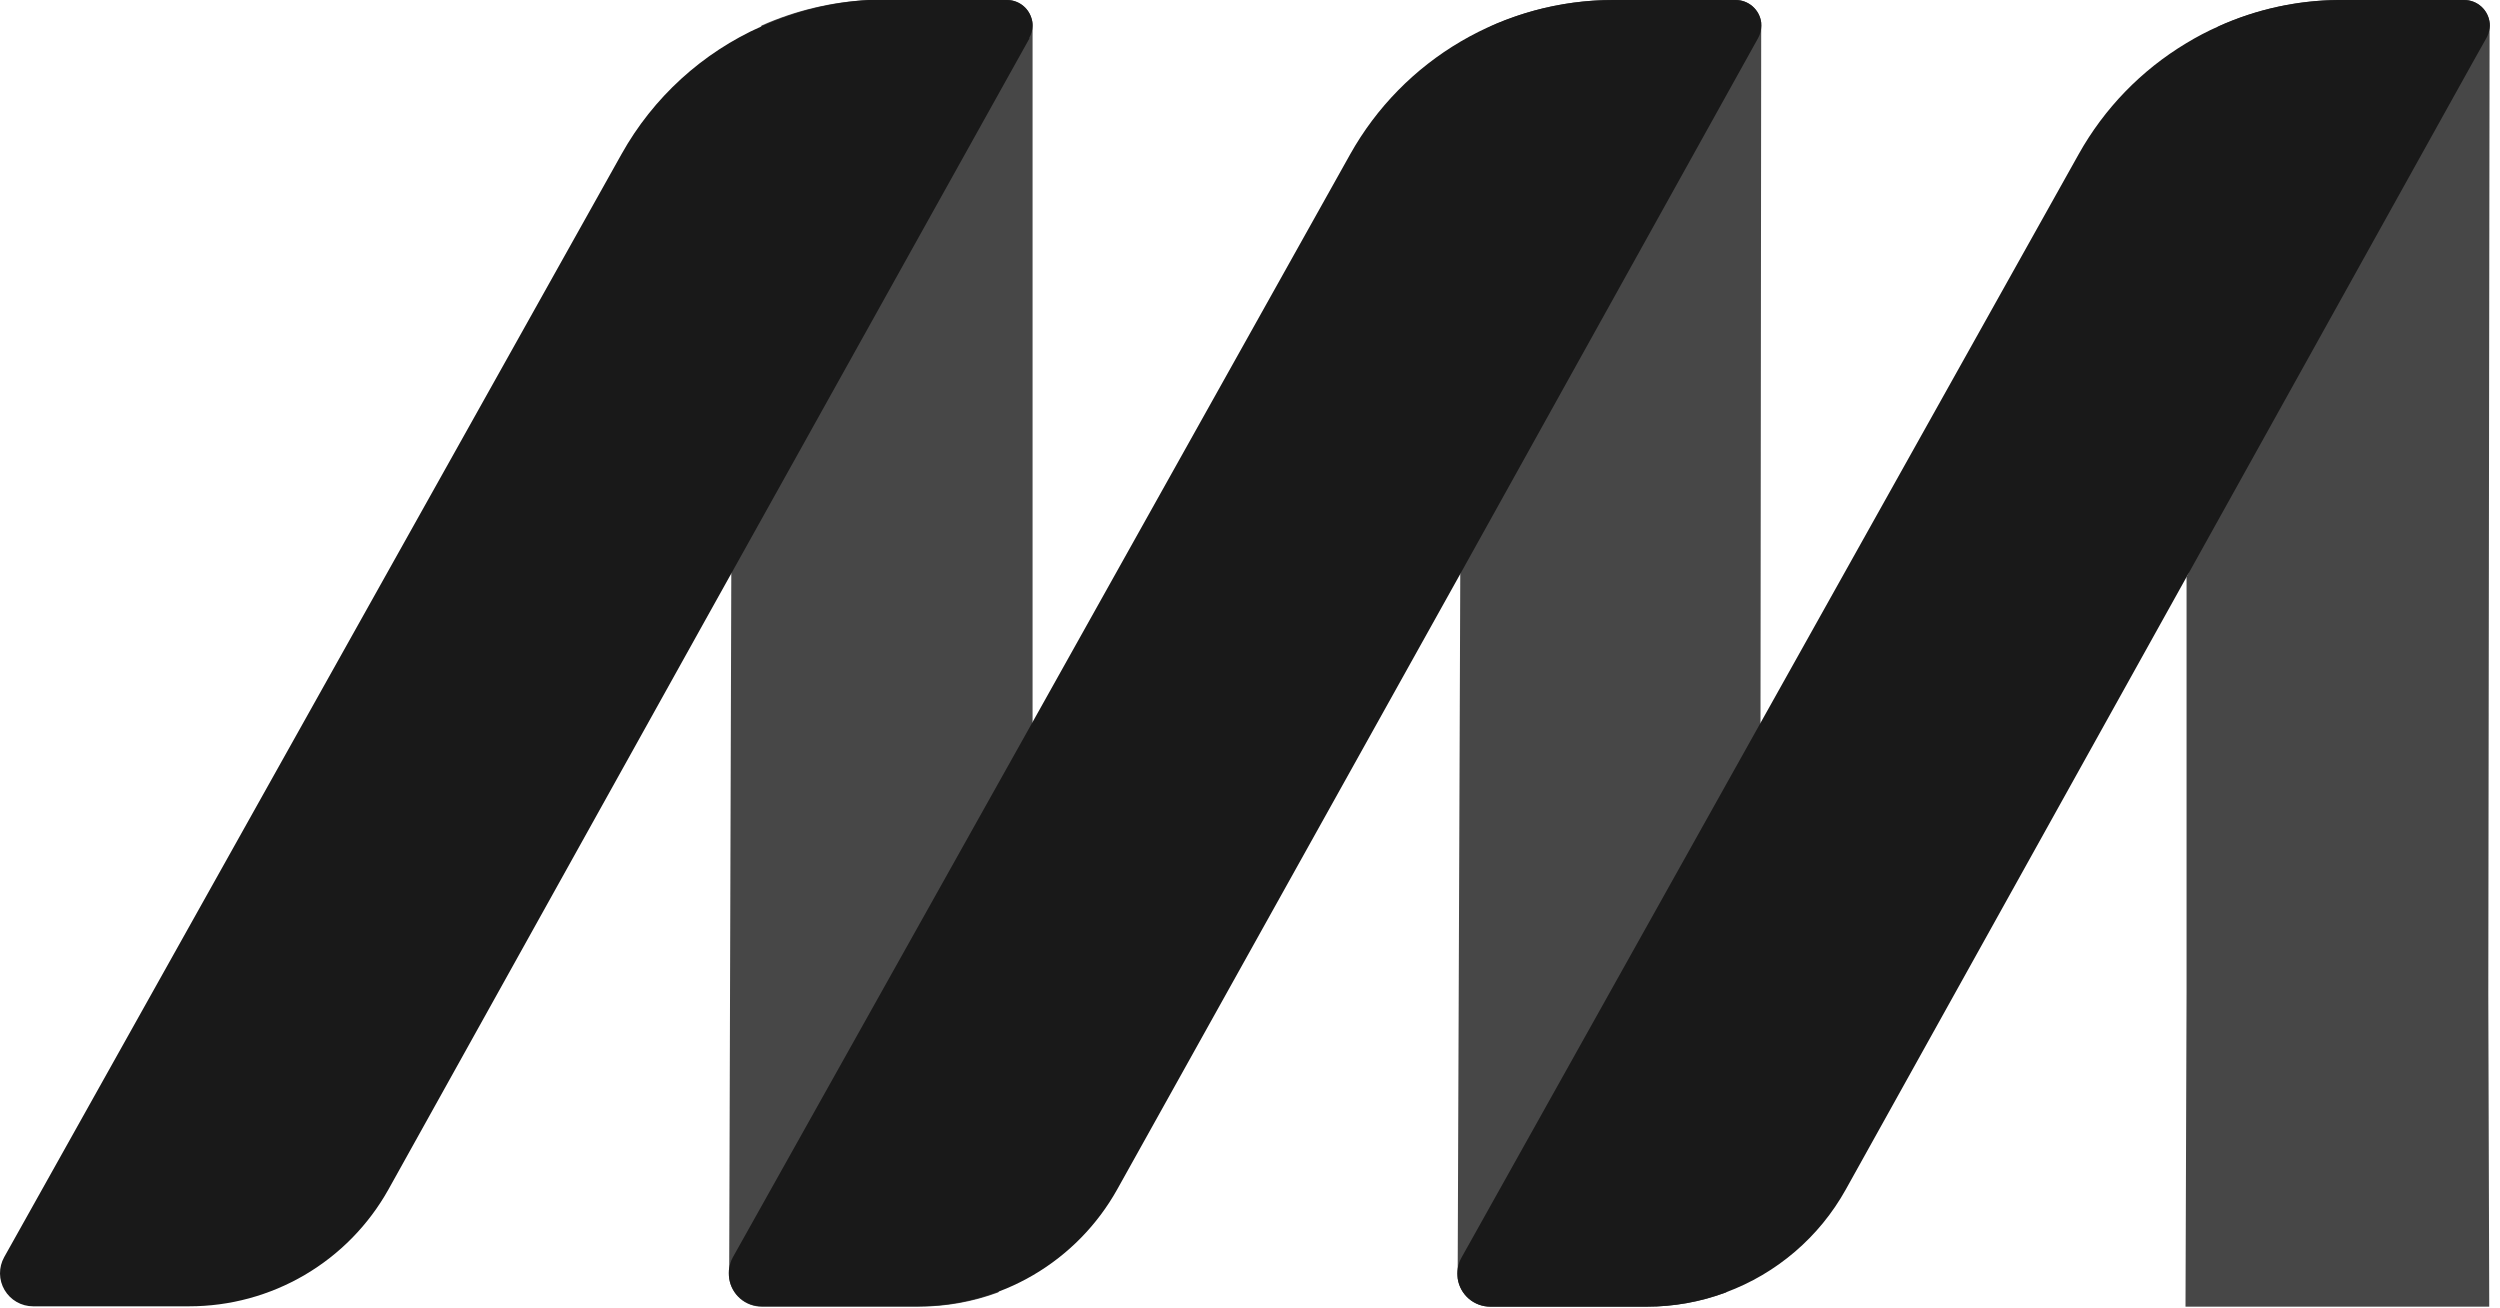
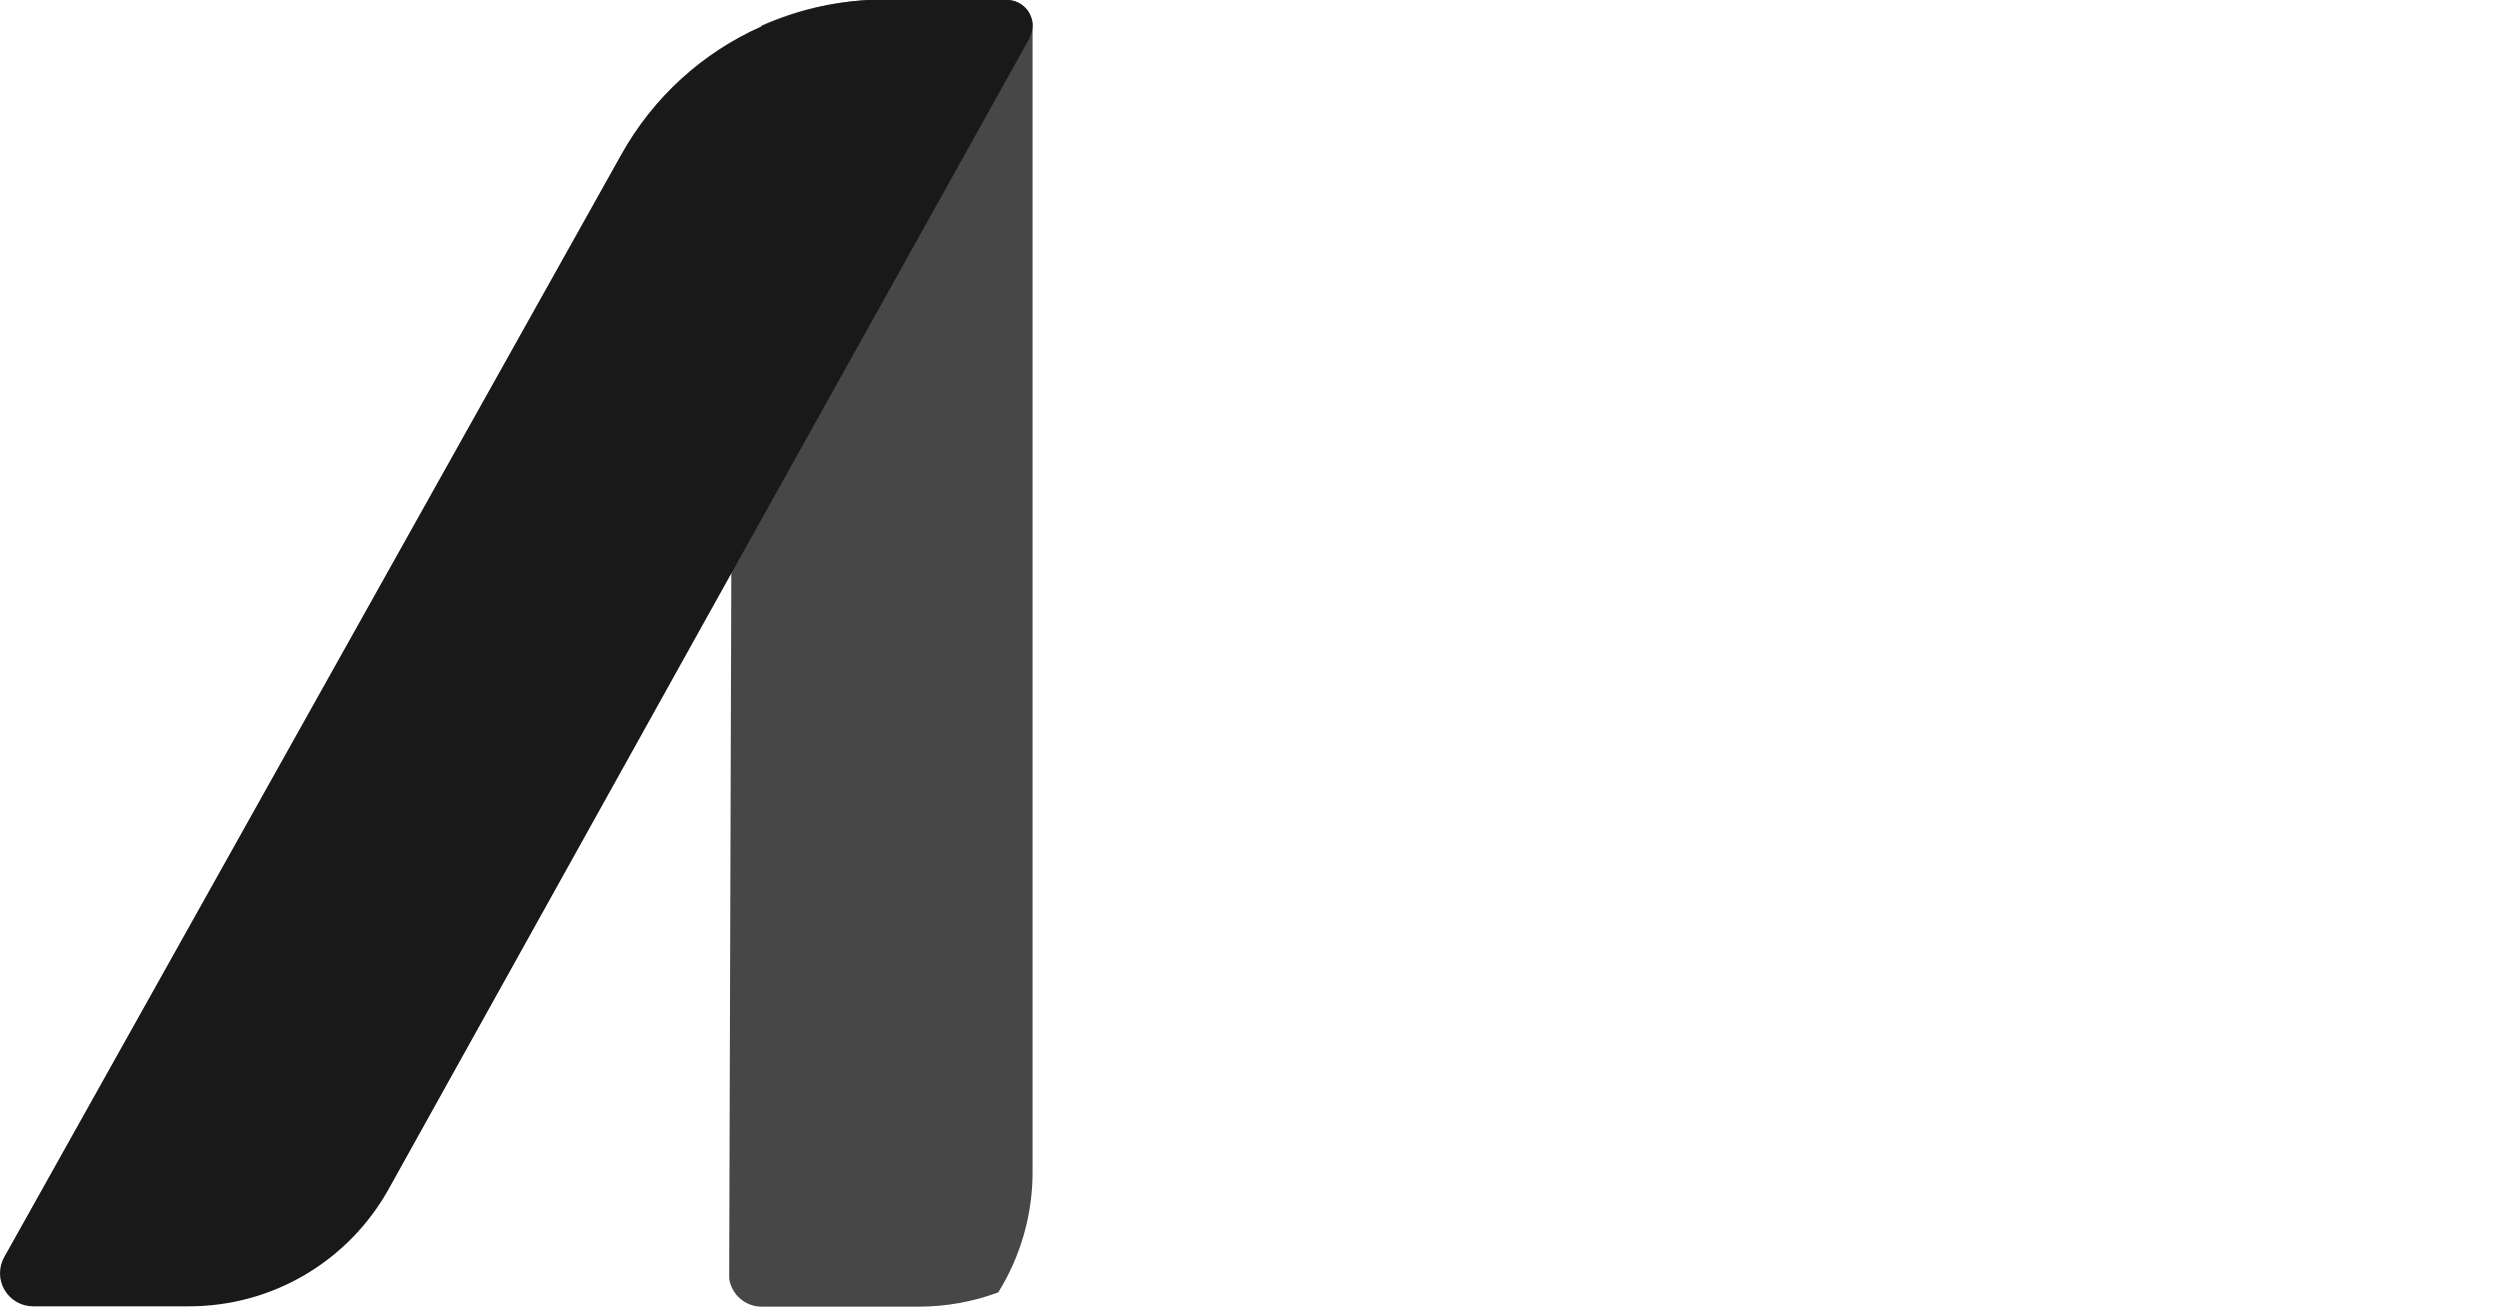
<svg xmlns="http://www.w3.org/2000/svg" width="214" height="112" viewBox="0 0 214 112" fill="none">
-   <path opacity=".8" d="M213.109 2.46 212.999 85.09 213.079 111.85h-26L187.169 84.94V49.38L187.309 49.13 187.419 13.19C187.431 9.409 188.278 5.676 189.899 2.26 193.213.768 196.805-.002 200.439.412093e-5h10.49C211.478 226156e-9 212.007.205 212.412.575 212.817.946 213.069 1.454 213.119 2V2v.44S213.109 2.45 213.109 2.46z" fill="#191919" />
-   <path opacity=".8" d="M150.759 1.93v.56L150.699 61.9v38.44C150.702 103.978 149.684 107.543 147.759 110.63 145.587 111.44 143.287 111.853 140.969 111.85h-13.4C126.894 111.85 126.241 111.608 125.729 111.168 125.217 110.727 124.88 110.118 124.779 109.45V108.57L124.999 49.13 125.109 13.18C125.119 9.403 125.963 5.674 127.579 2.26 130.88.773 134.459.003 138.079.0h10.49C149.107 532595e-9 149.625.197 150.028.552 150.431.907 150.691 1.397 150.759 1.93z" fill="#191919" />
  <path opacity=".8" d="M88.389 2.14V2.23 61.9v38.44C88.389 103.977 87.371 107.542 85.449 110.63 83.276 111.435 80.977 111.848 78.659 111.85H65.209C64.533 111.852 63.879 111.611 63.366 111.17 62.854 110.729 62.518 110.119 62.419 109.45V108.56l.18-59.47V48.91L62.699 13.18C62.716 9.399 63.563 5.668 65.179 2.25V2.19C68.08.897 71.196.155 74.369.572068e-5H74.999h11.19C86.653-.001 87.106.146 87.482.419S88.137 1.078 88.279 1.52C88.35 1.719 88.387 1.929 88.389 2.14v0z" fill="#191919" />
-   <path d="M150.749 2.49C150.713 2.764 150.625 3.029 150.489 3.27l-25.49 45.86-29.37 52.69C93.933 104.854 91.458 107.381 88.459 109.139 85.46 110.897 82.046 111.822 78.569 111.82h-13.36C64.533 111.822 63.879 111.581 63.367 111.14 62.854 110.699 62.518 110.089 62.419 109.42 62.369 109.125 62.369 108.825 62.419 108.53 62.475 108.208 62.583 107.897 62.739 107.61l25.6-45.71L115.579 13.2C117.82 9.2 121.085 5.869 125.04 3.55 128.994 1.23 133.495.005 138.079.0h10.49C149.107 532595e-9 149.625.197 150.028.552 150.431.907 150.691 1.397 150.759 1.93 150.781 2.116 150.778 2.305 150.749 2.49v0z" fill="#191919" />
-   <path d="M213.11 2.42C213.077 2.704 212.988 2.979 212.85 3.23L211.61 5.44 187.32 49.12 187.18 49.37 158 101.82C155.737 105.891 152.089 109.017 147.72 110.63 145.551 111.441 143.255 111.854 140.94 111.85H127.57C126.894 111.85 126.241 111.608 125.729 111.168 125.217 110.727 124.88 110.118 124.78 109.45 124.73 109.159 124.73 108.861 124.78 108.57 124.836 108.243 124.947 107.929 125.11 107.64L150.69 61.9l27.25-48.71C180.127 9.279 183.298 6.008 187.14 3.7v0C188.024 3.161 188.943 2.68 189.89 2.26 193.109.803 196.596.033 200.13.0h10.8C211.478 222035e-9 212.007.205 212.412.575 212.818.946 213.07 1.454 213.12 2V2C213.139 2.14 213.136 2.281 213.11 2.42v0z" fill="#191919" />
  <path d="M88.389 2.14V2.23C88.381 2.581 88.284 2.925 88.109 3.23V3.31L62.699 48.91 62.599 49.09l-2.43 4.36-26.92 48.37C31.553 104.854 29.078 107.381 26.078 109.139 23.079 110.897 19.666 111.822 16.189 111.82H2.829C2.336 111.82 1.851 111.691 1.423 111.446.995 111.2.639 110.848.389 110.422.139 109.997.005 109.513 15911e-8 109.02-.005 108.527.119 108.041.359 107.61L53.199 13.2c2.708-4.853 6.92-8.696 12-10.95L65.329 2.19C68.185.919 71.248.177 74.369.572068e-5H74.999h11.19C86.654-.001 87.107.146 87.482.419S88.137 1.078 88.279 1.52C88.35 1.719 88.388 1.929 88.389 2.14v0z" fill="#191919" />
</svg>